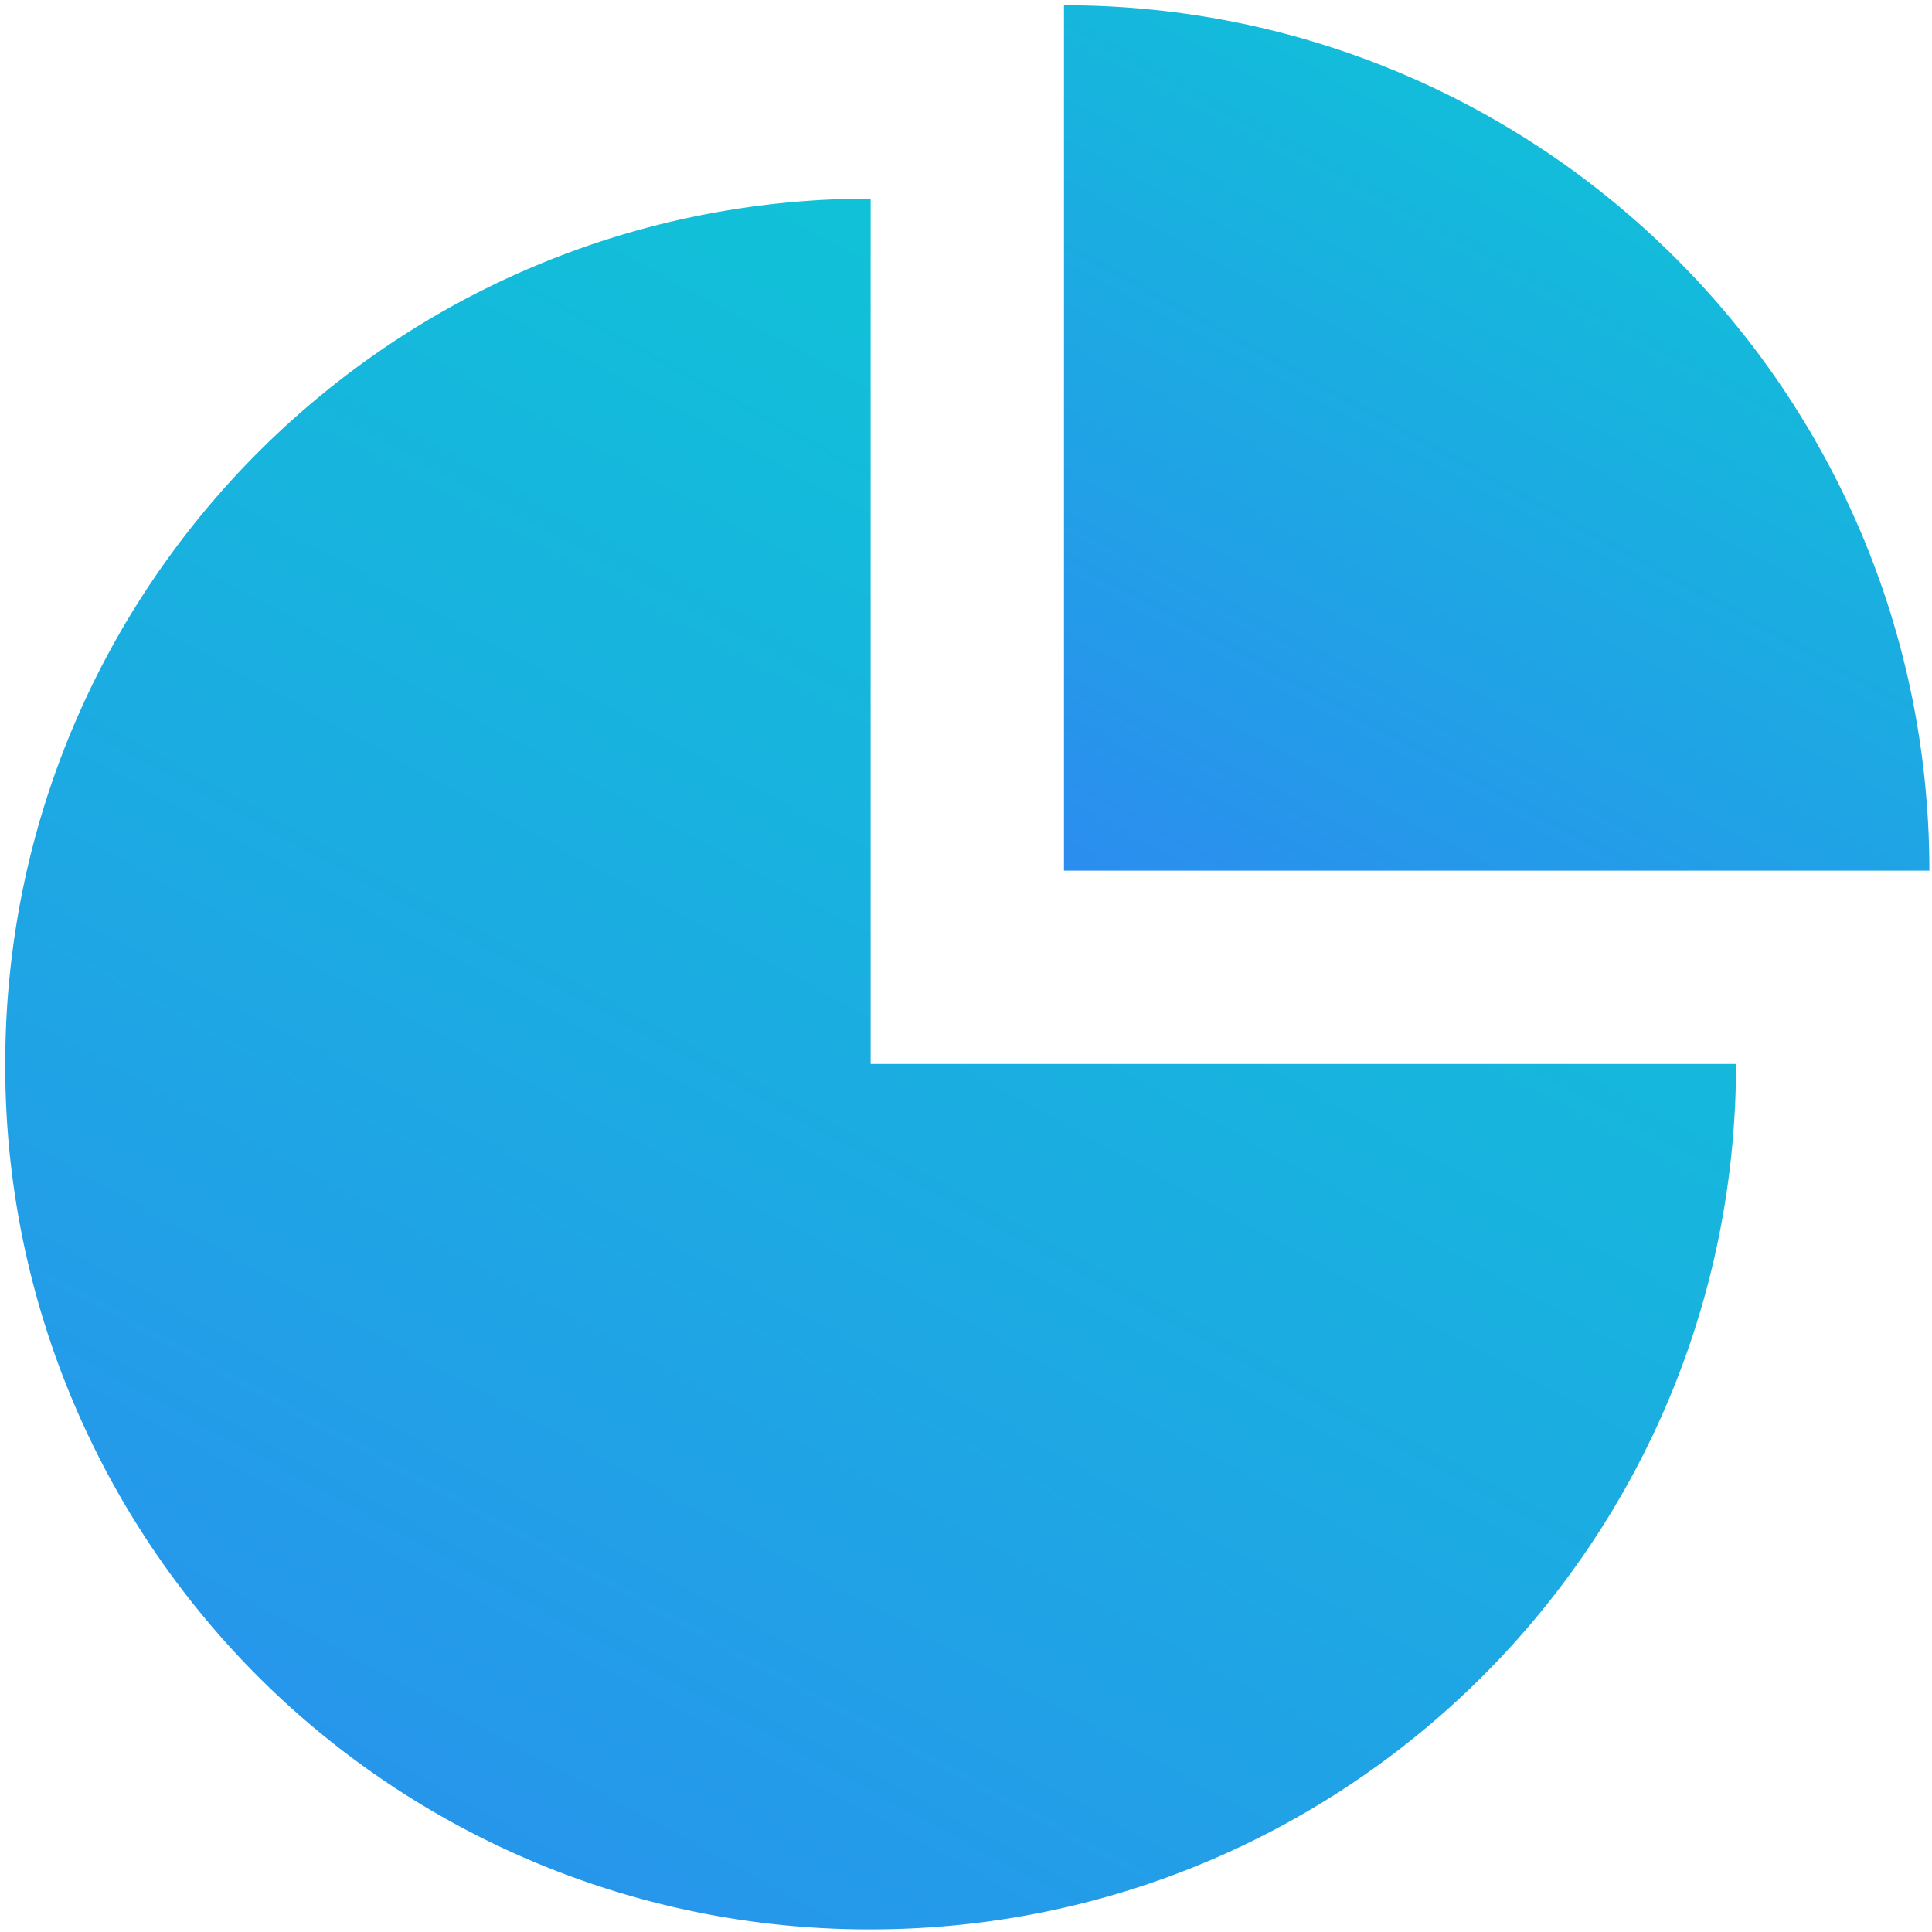
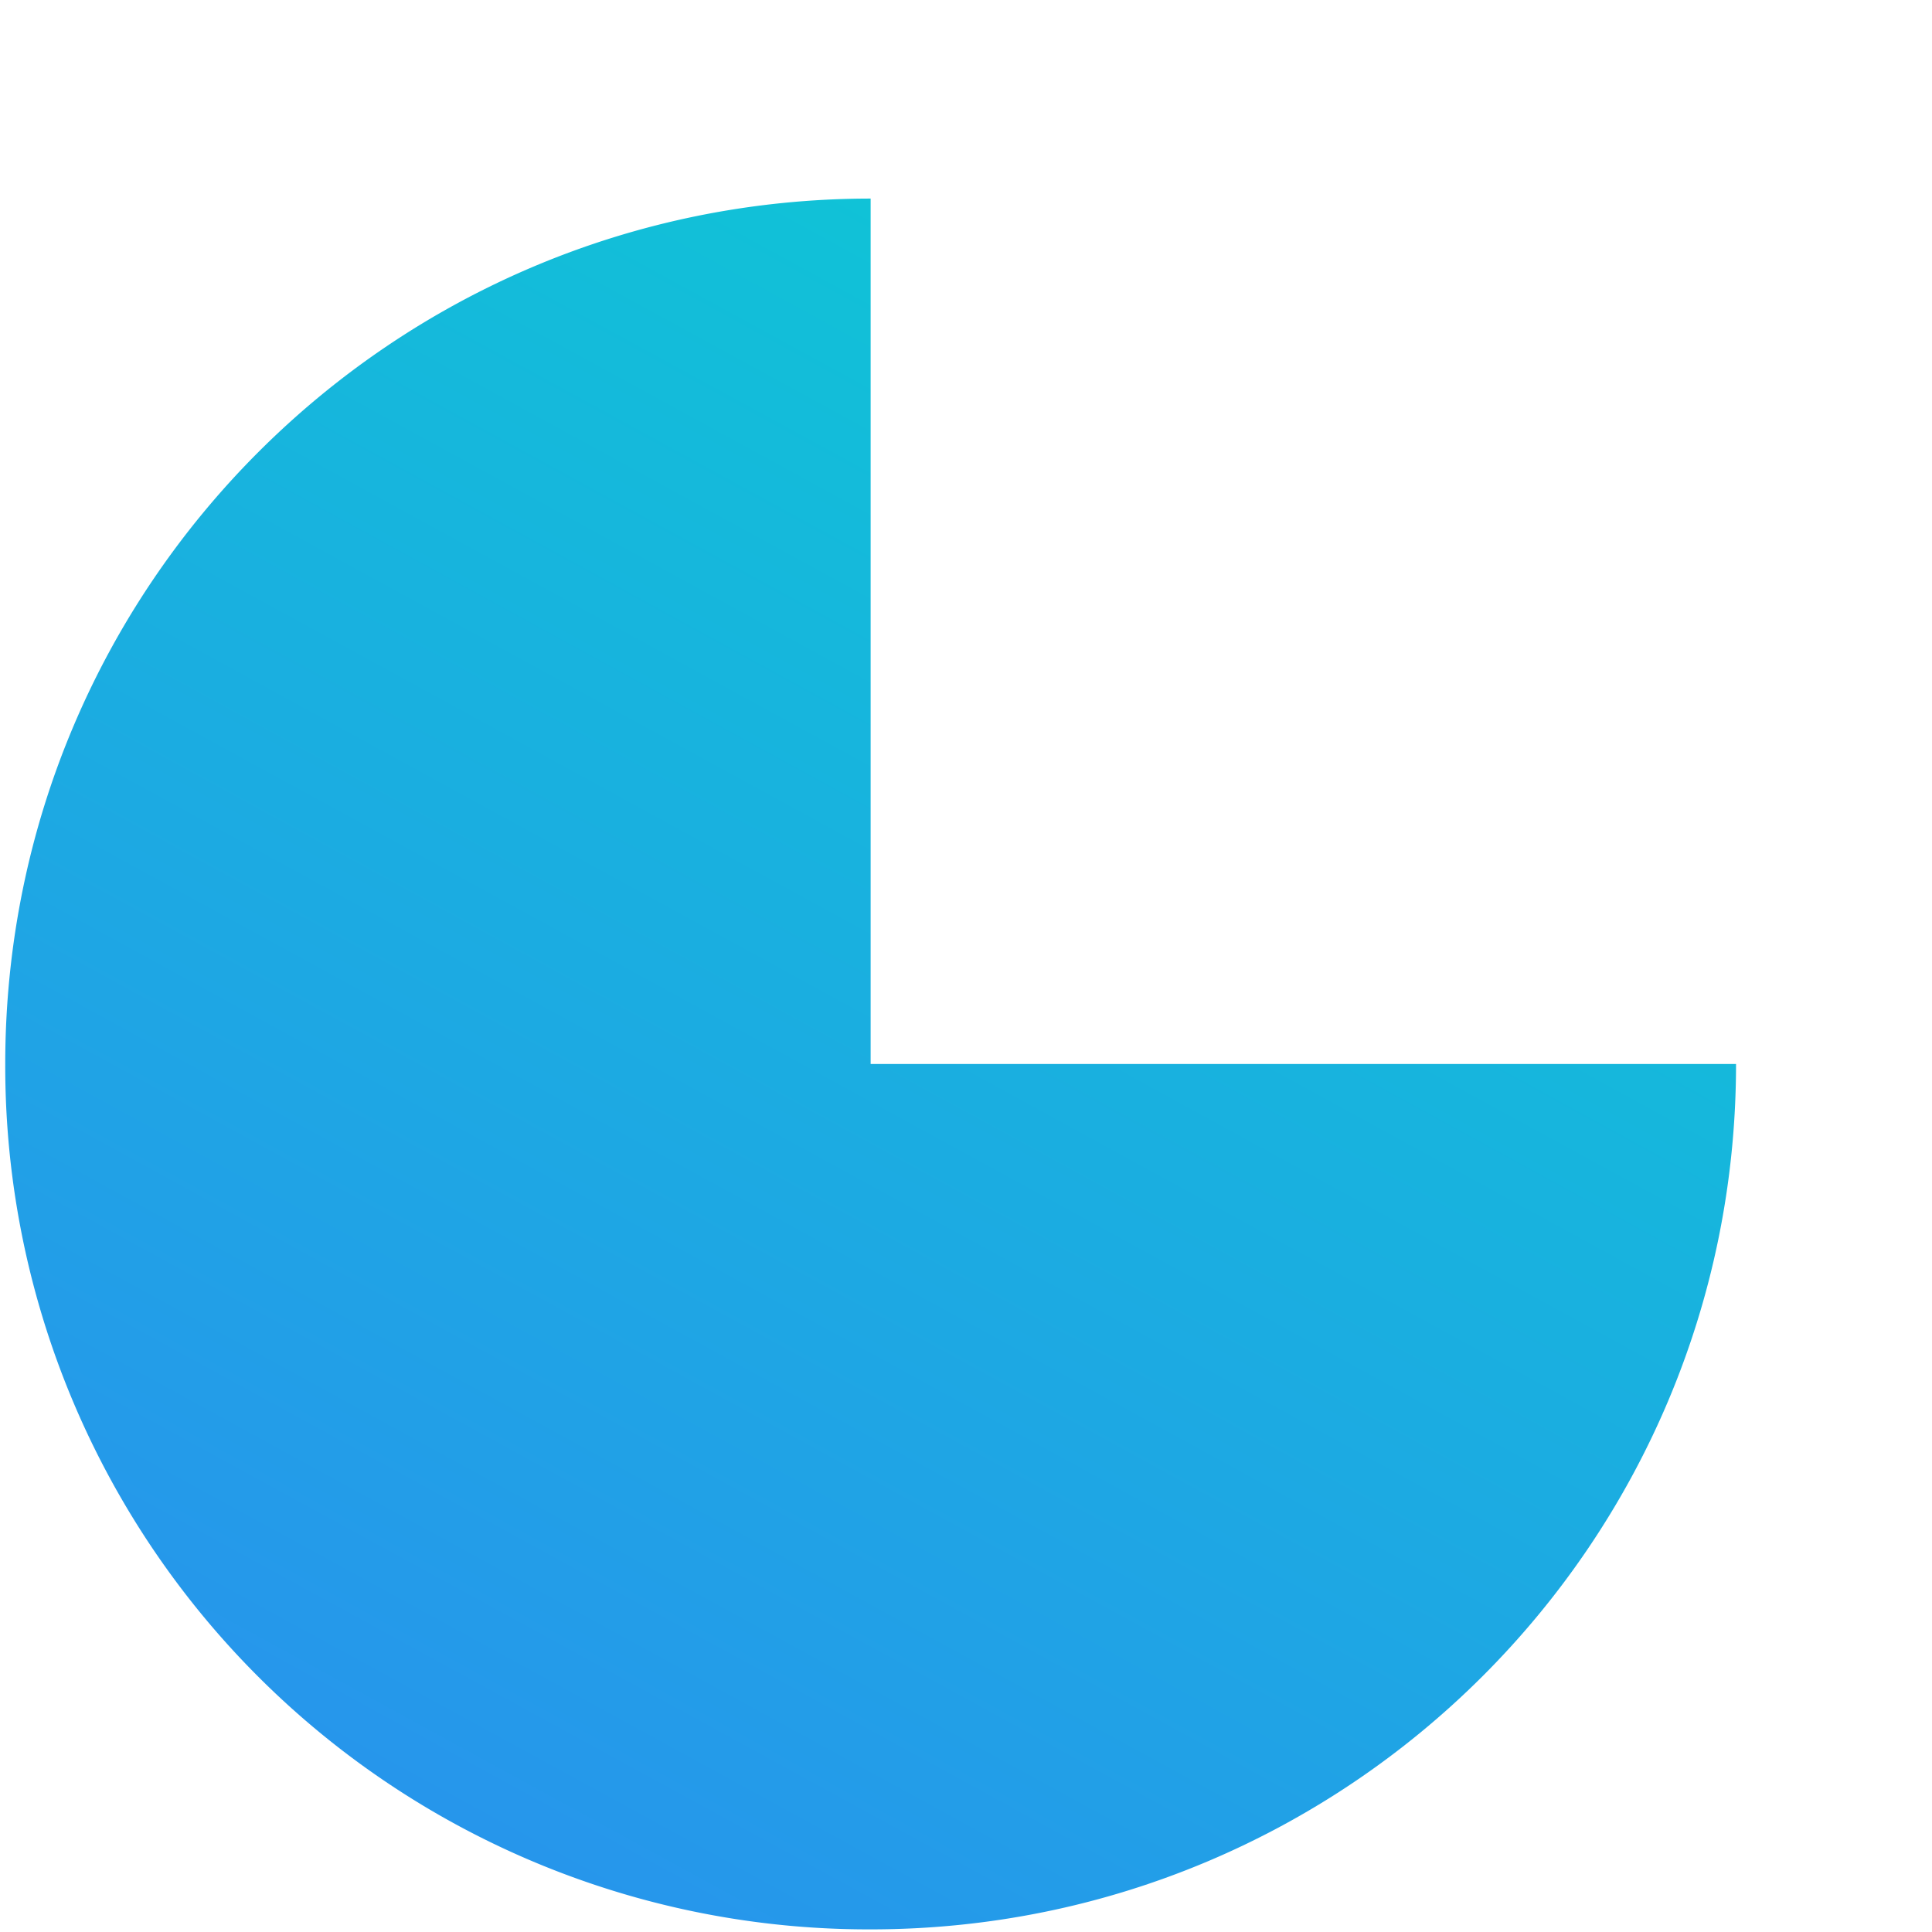
<svg xmlns="http://www.w3.org/2000/svg" width="28" height="28" viewBox="0 0 28 28">
  <title>noun_1129815_cc</title>
  <defs>
    <linearGradient x1="100%" y1="-48.895%" x2="0%" y2="134.009%" id="a">
      <stop stop-color="#00E2C8" offset="0%" />
      <stop stop-color="#327FF6" offset="100%" />
    </linearGradient>
  </defs>
  <g transform="translate(-1189 -306)" fill="url(#a)">
    <path d="M1201.618 308.878c-6.914 0-12.542 5.59-12.542 12.542a12.511 12.511 0 0 0 12.542 12.542c6.913 0 12.542-5.59 12.542-12.542h-12.542v-12.542z" />
-     <path d="M1204.42 306.076v12.542h12.542c0-6.951-5.629-12.542-12.542-12.542z" />
  </g>
</svg>